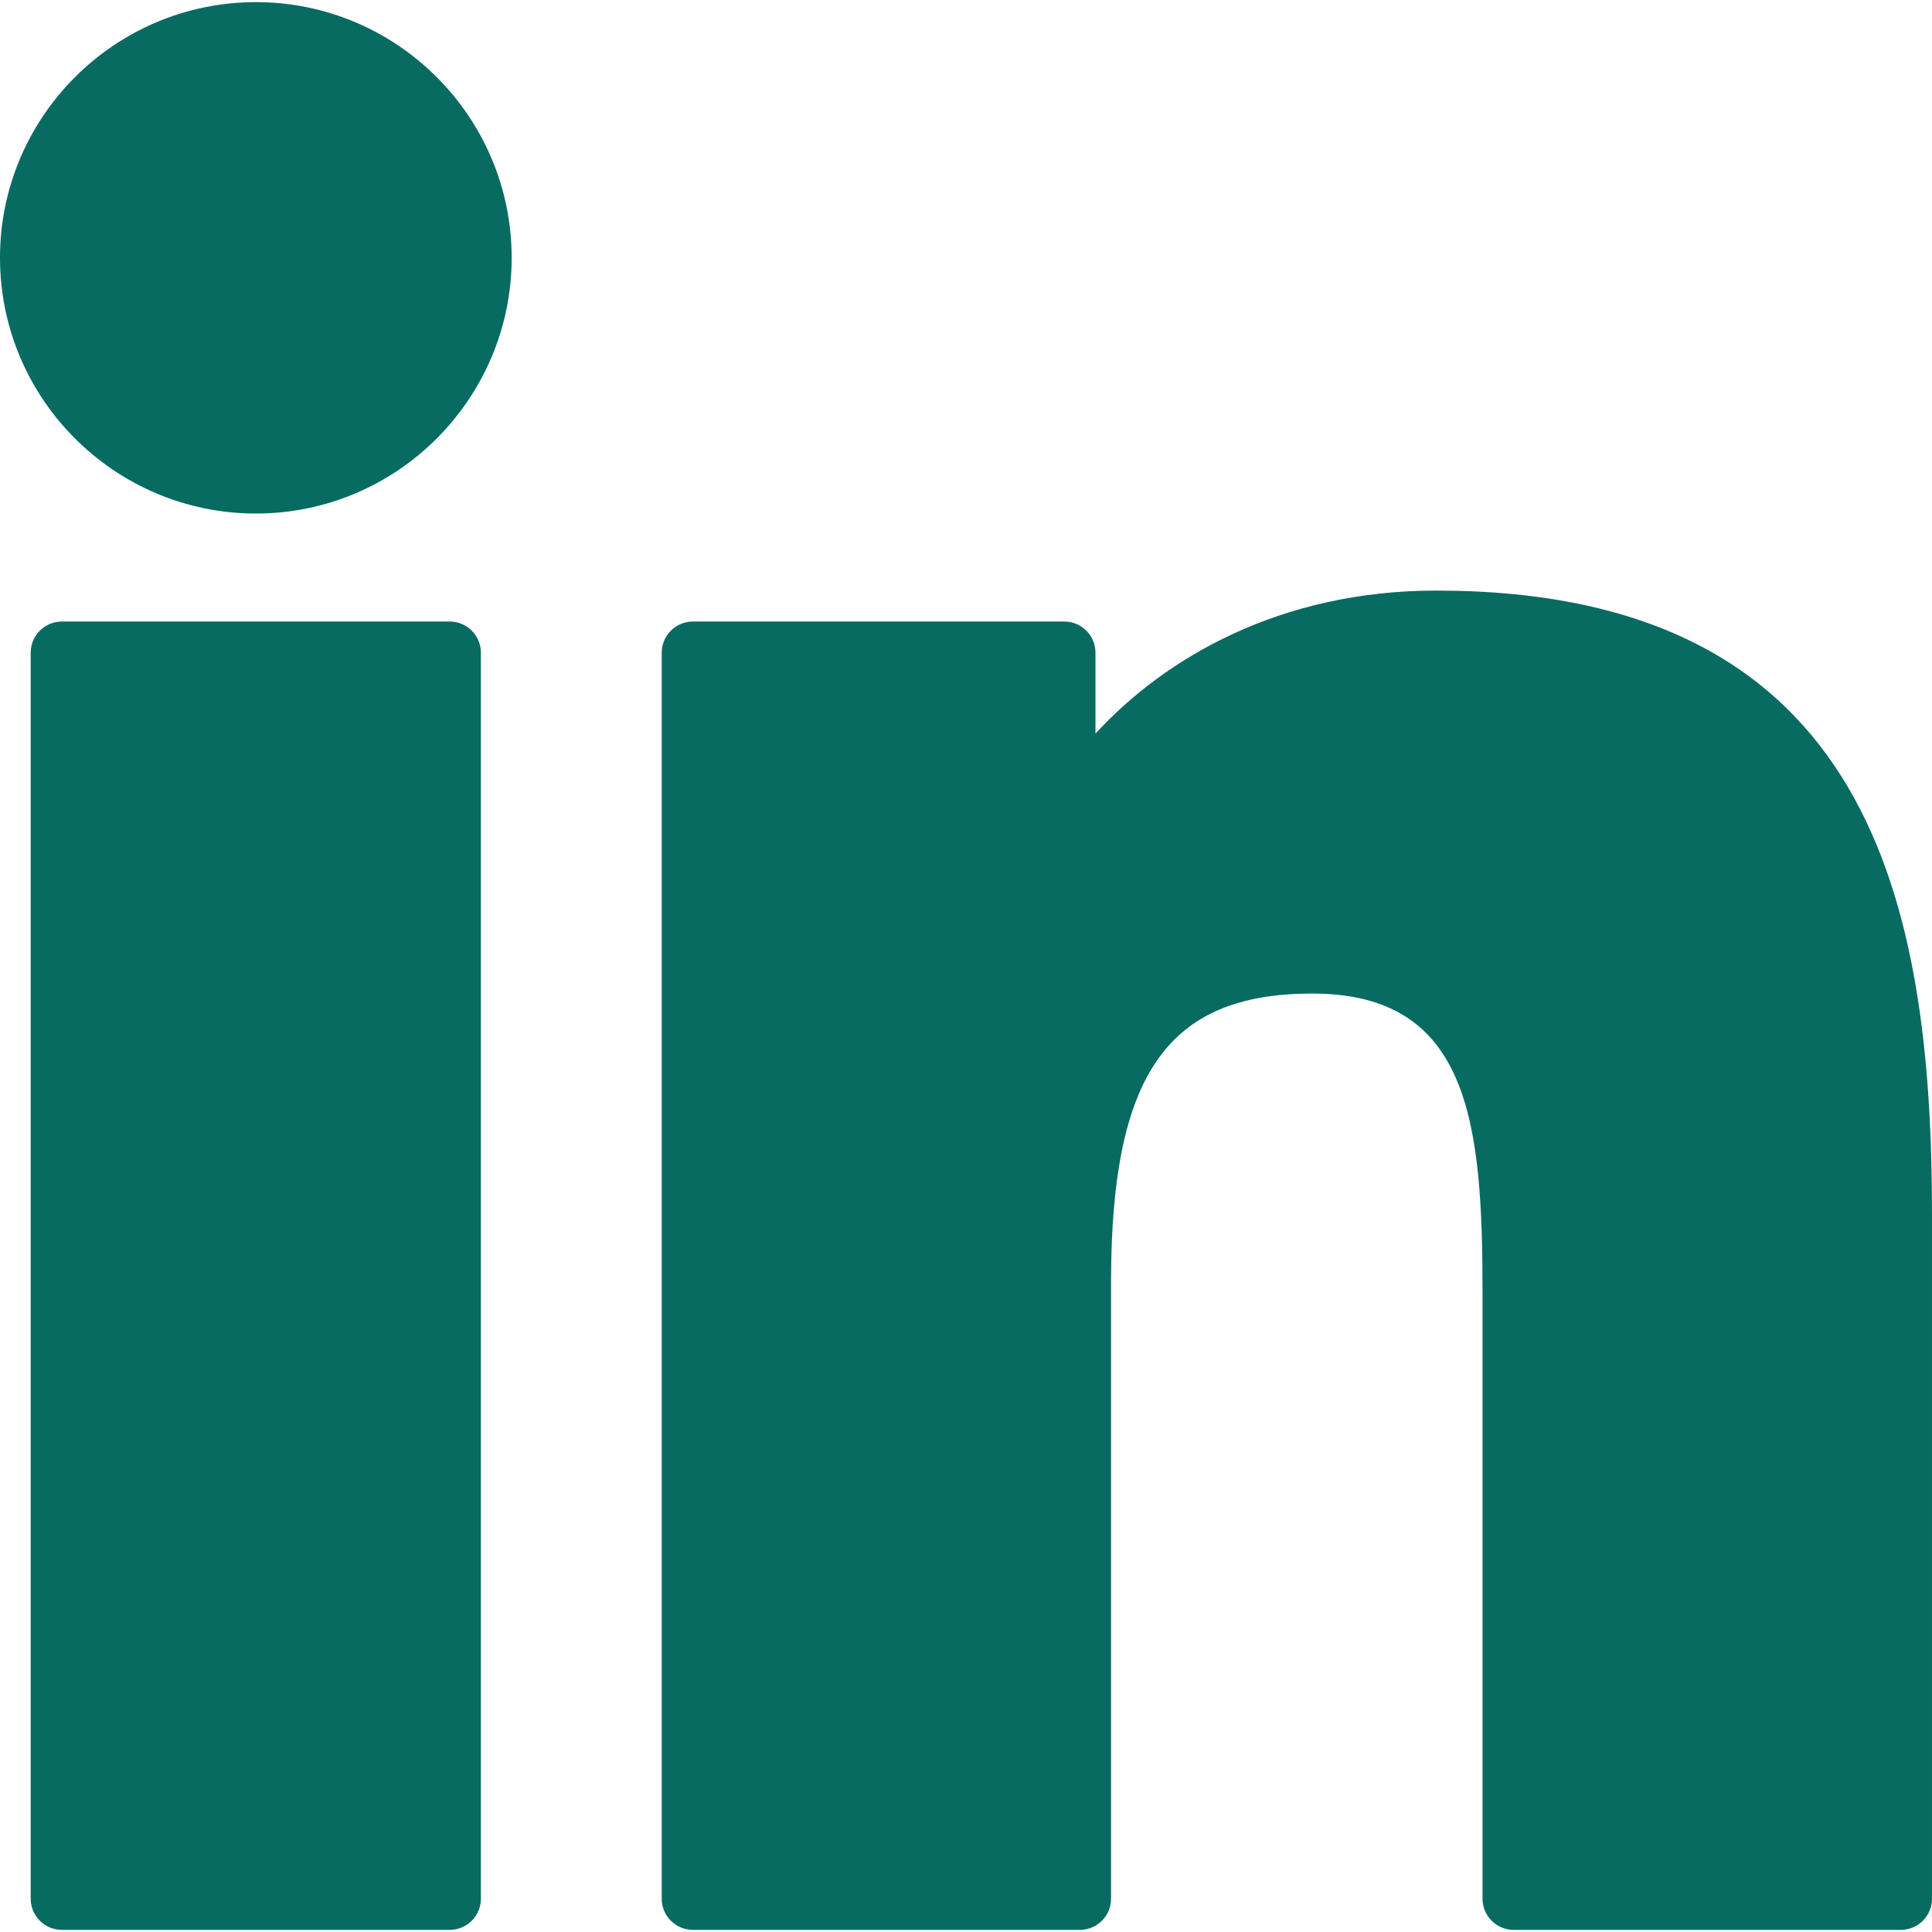
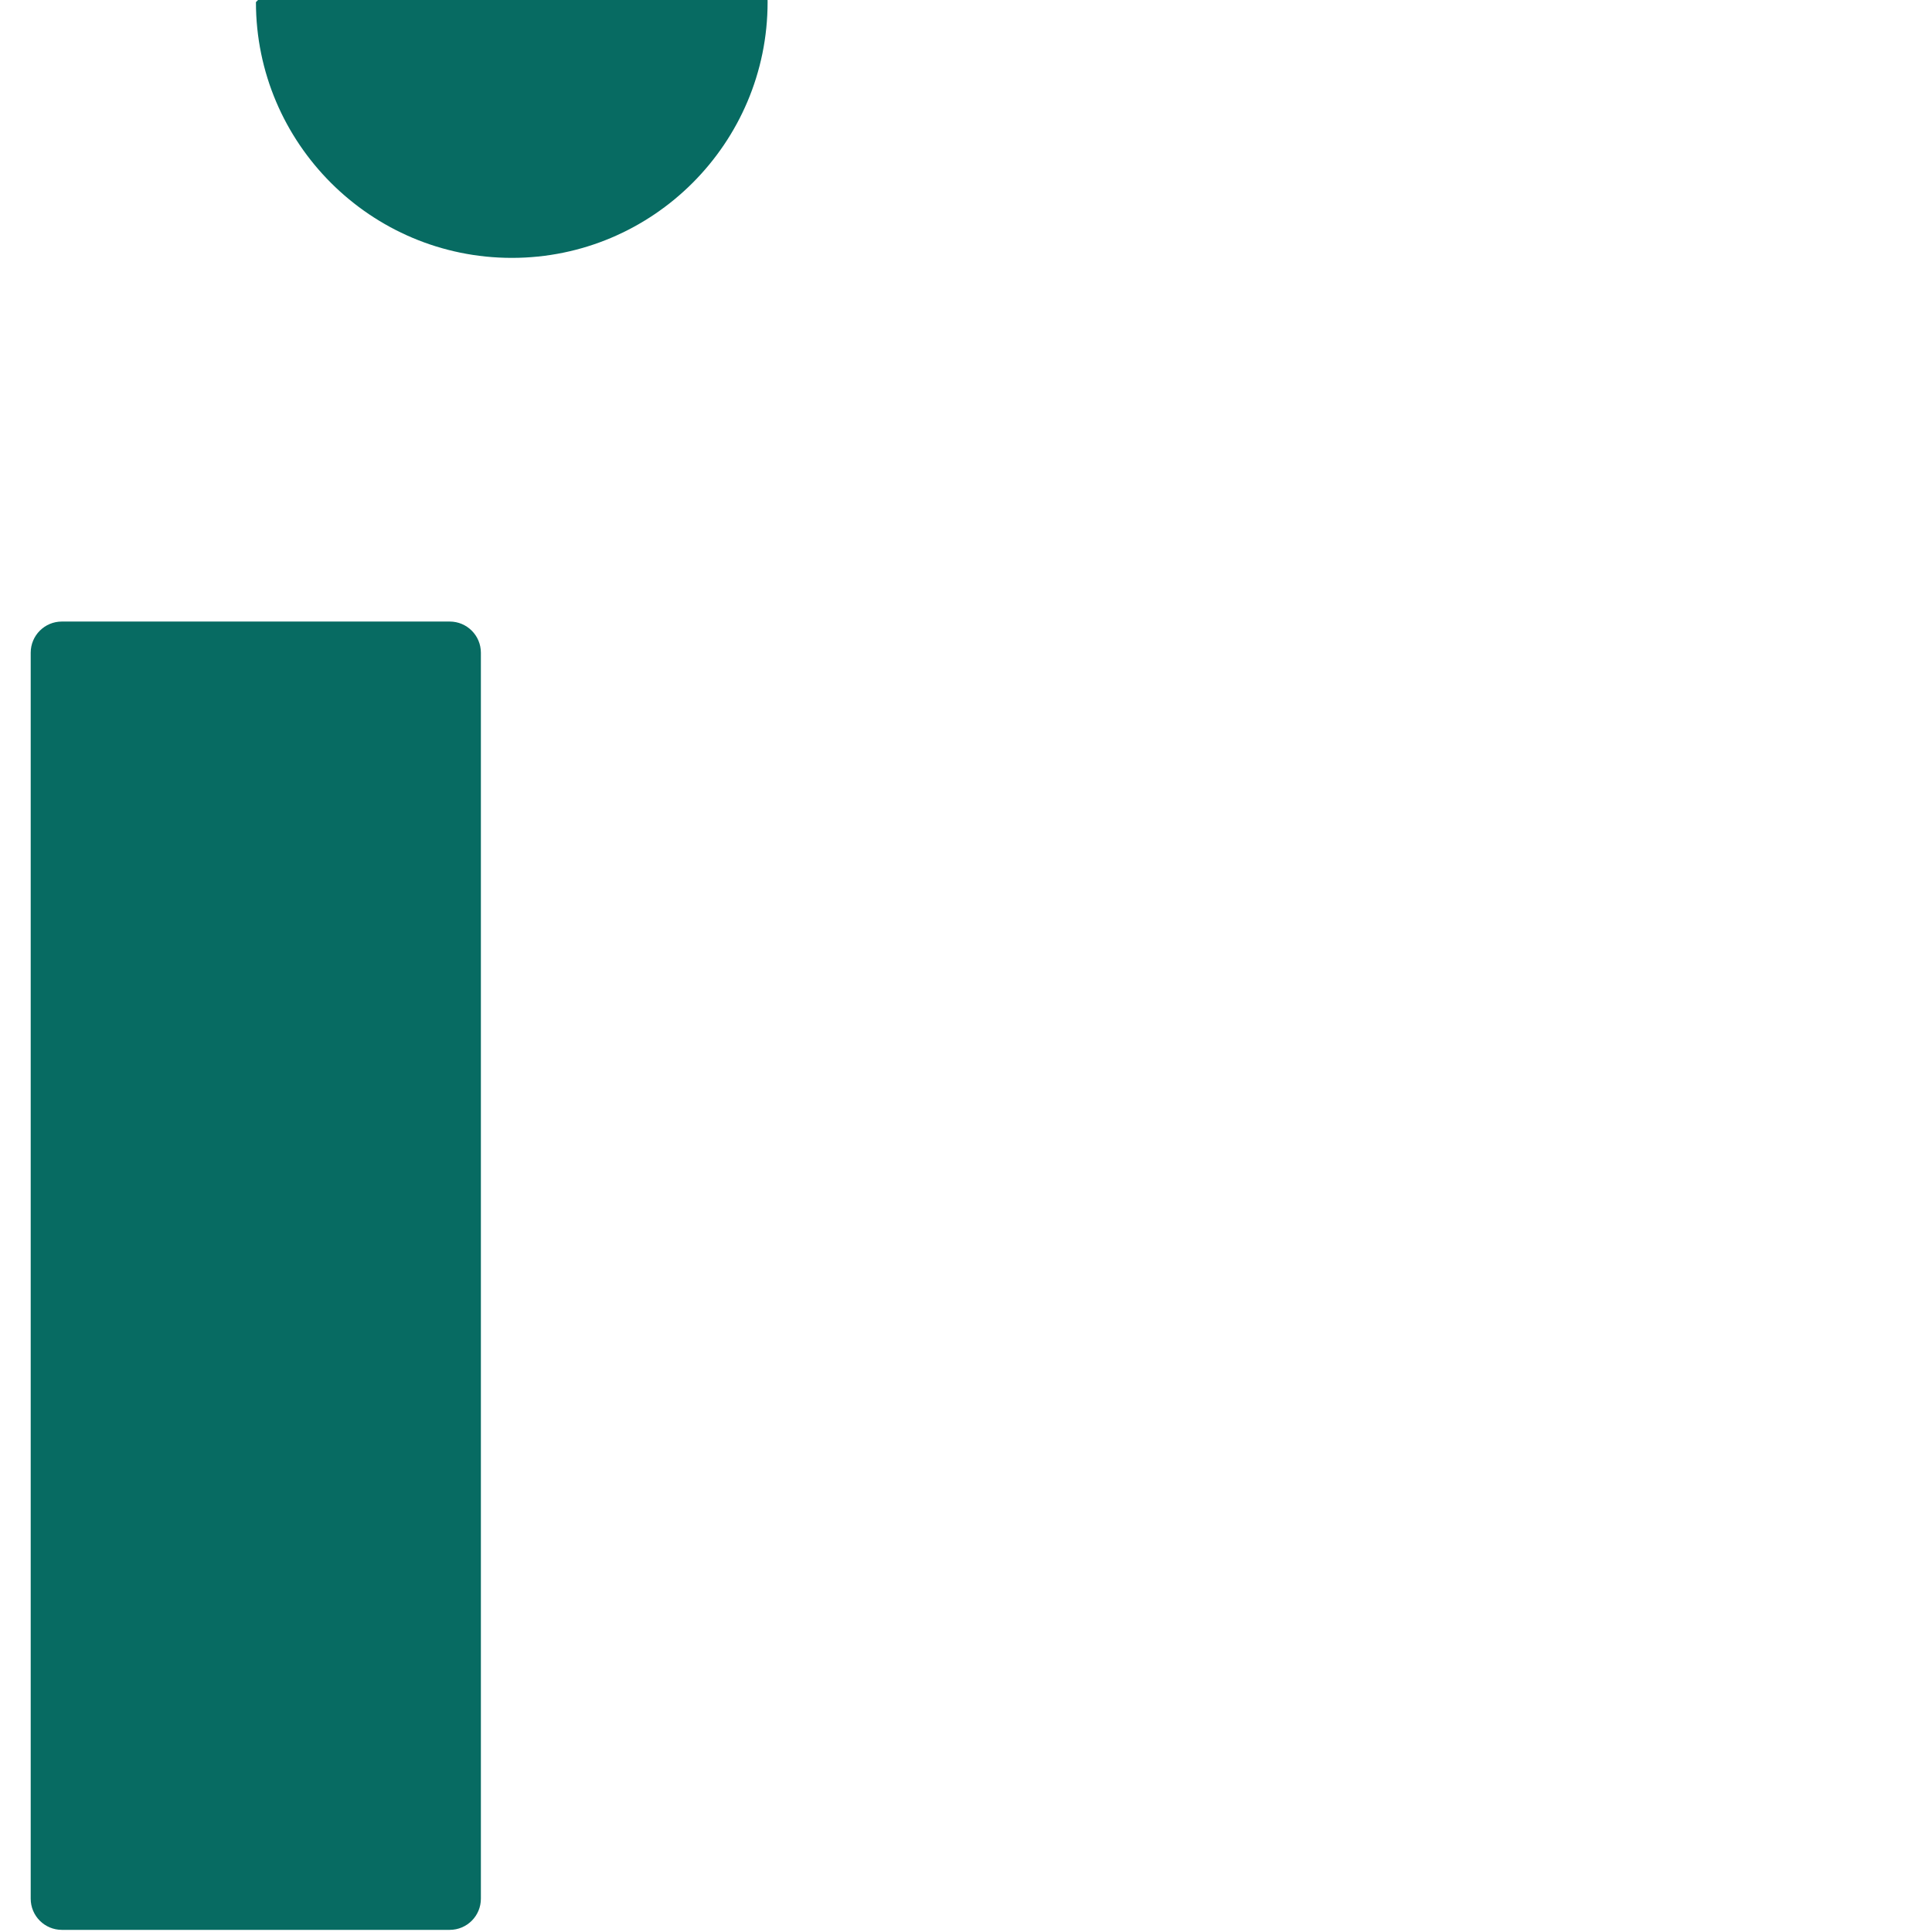
<svg xmlns="http://www.w3.org/2000/svg" width="100%" height="100%" viewBox="0 0 800 800" version="1.1" xml:space="preserve" style="fill-rule:evenodd;clip-rule:evenodd;stroke-linejoin:round;stroke-miterlimit:2;">
  <g id="XMLID_801_">
    <path id="XMLID_802_" d="M186.219,257.368l-160.601,0c-7.128,0 -12.903,5.778 -12.903,12.903l0,515.943c0,7.128 5.775,12.903 12.903,12.903l160.601,0c7.128,0 12.904,-5.775 12.904,-12.903l0,-515.943c0,-7.125 -5.776,-12.903 -12.904,-12.903Z" style="fill:#076b62;fill-rule:nonzero;" />
-     <path id="XMLID_803_" d="M105.977,0.88c-58.436,0 -105.977,47.489 -105.977,105.861c0,58.397 47.541,105.904 105.977,105.904c58.389,0 105.891,-47.51 105.891,-105.904c0.003,-58.372 -47.502,-105.861 -105.891,-105.861Z" style="fill:#076b62;fill-rule:nonzero;" />
-     <path id="XMLID_804_" d="M594.72,244.545c-64.503,-0 -112.186,27.729 -141.107,59.236l0,-33.51c0,-7.125 -5.776,-12.903 -12.903,-12.903l-153.804,0c-7.128,0 -12.903,5.778 -12.903,12.903l0,515.943c0,7.128 5.775,12.903 12.903,12.903l160.25,0c7.128,0 12.903,-5.775 12.903,-12.903l0,-255.272c0,-86.021 23.366,-119.533 83.329,-119.533c65.306,0 70.496,53.724 70.496,123.959l-0,250.849c-0,7.128 5.775,12.903 12.903,12.903l160.31,-0c7.128,-0 12.903,-5.775 12.903,-12.903l-0,-283.004c-0,-127.91 -24.39,-258.668 -205.28,-258.668Z" style="fill:#076b62;fill-rule:nonzero;" />
+     <path id="XMLID_803_" d="M105.977,0.88c0,58.397 47.541,105.904 105.977,105.904c58.389,0 105.891,-47.51 105.891,-105.904c0.003,-58.372 -47.502,-105.861 -105.891,-105.861Z" style="fill:#076b62;fill-rule:nonzero;" />
  </g>
</svg>